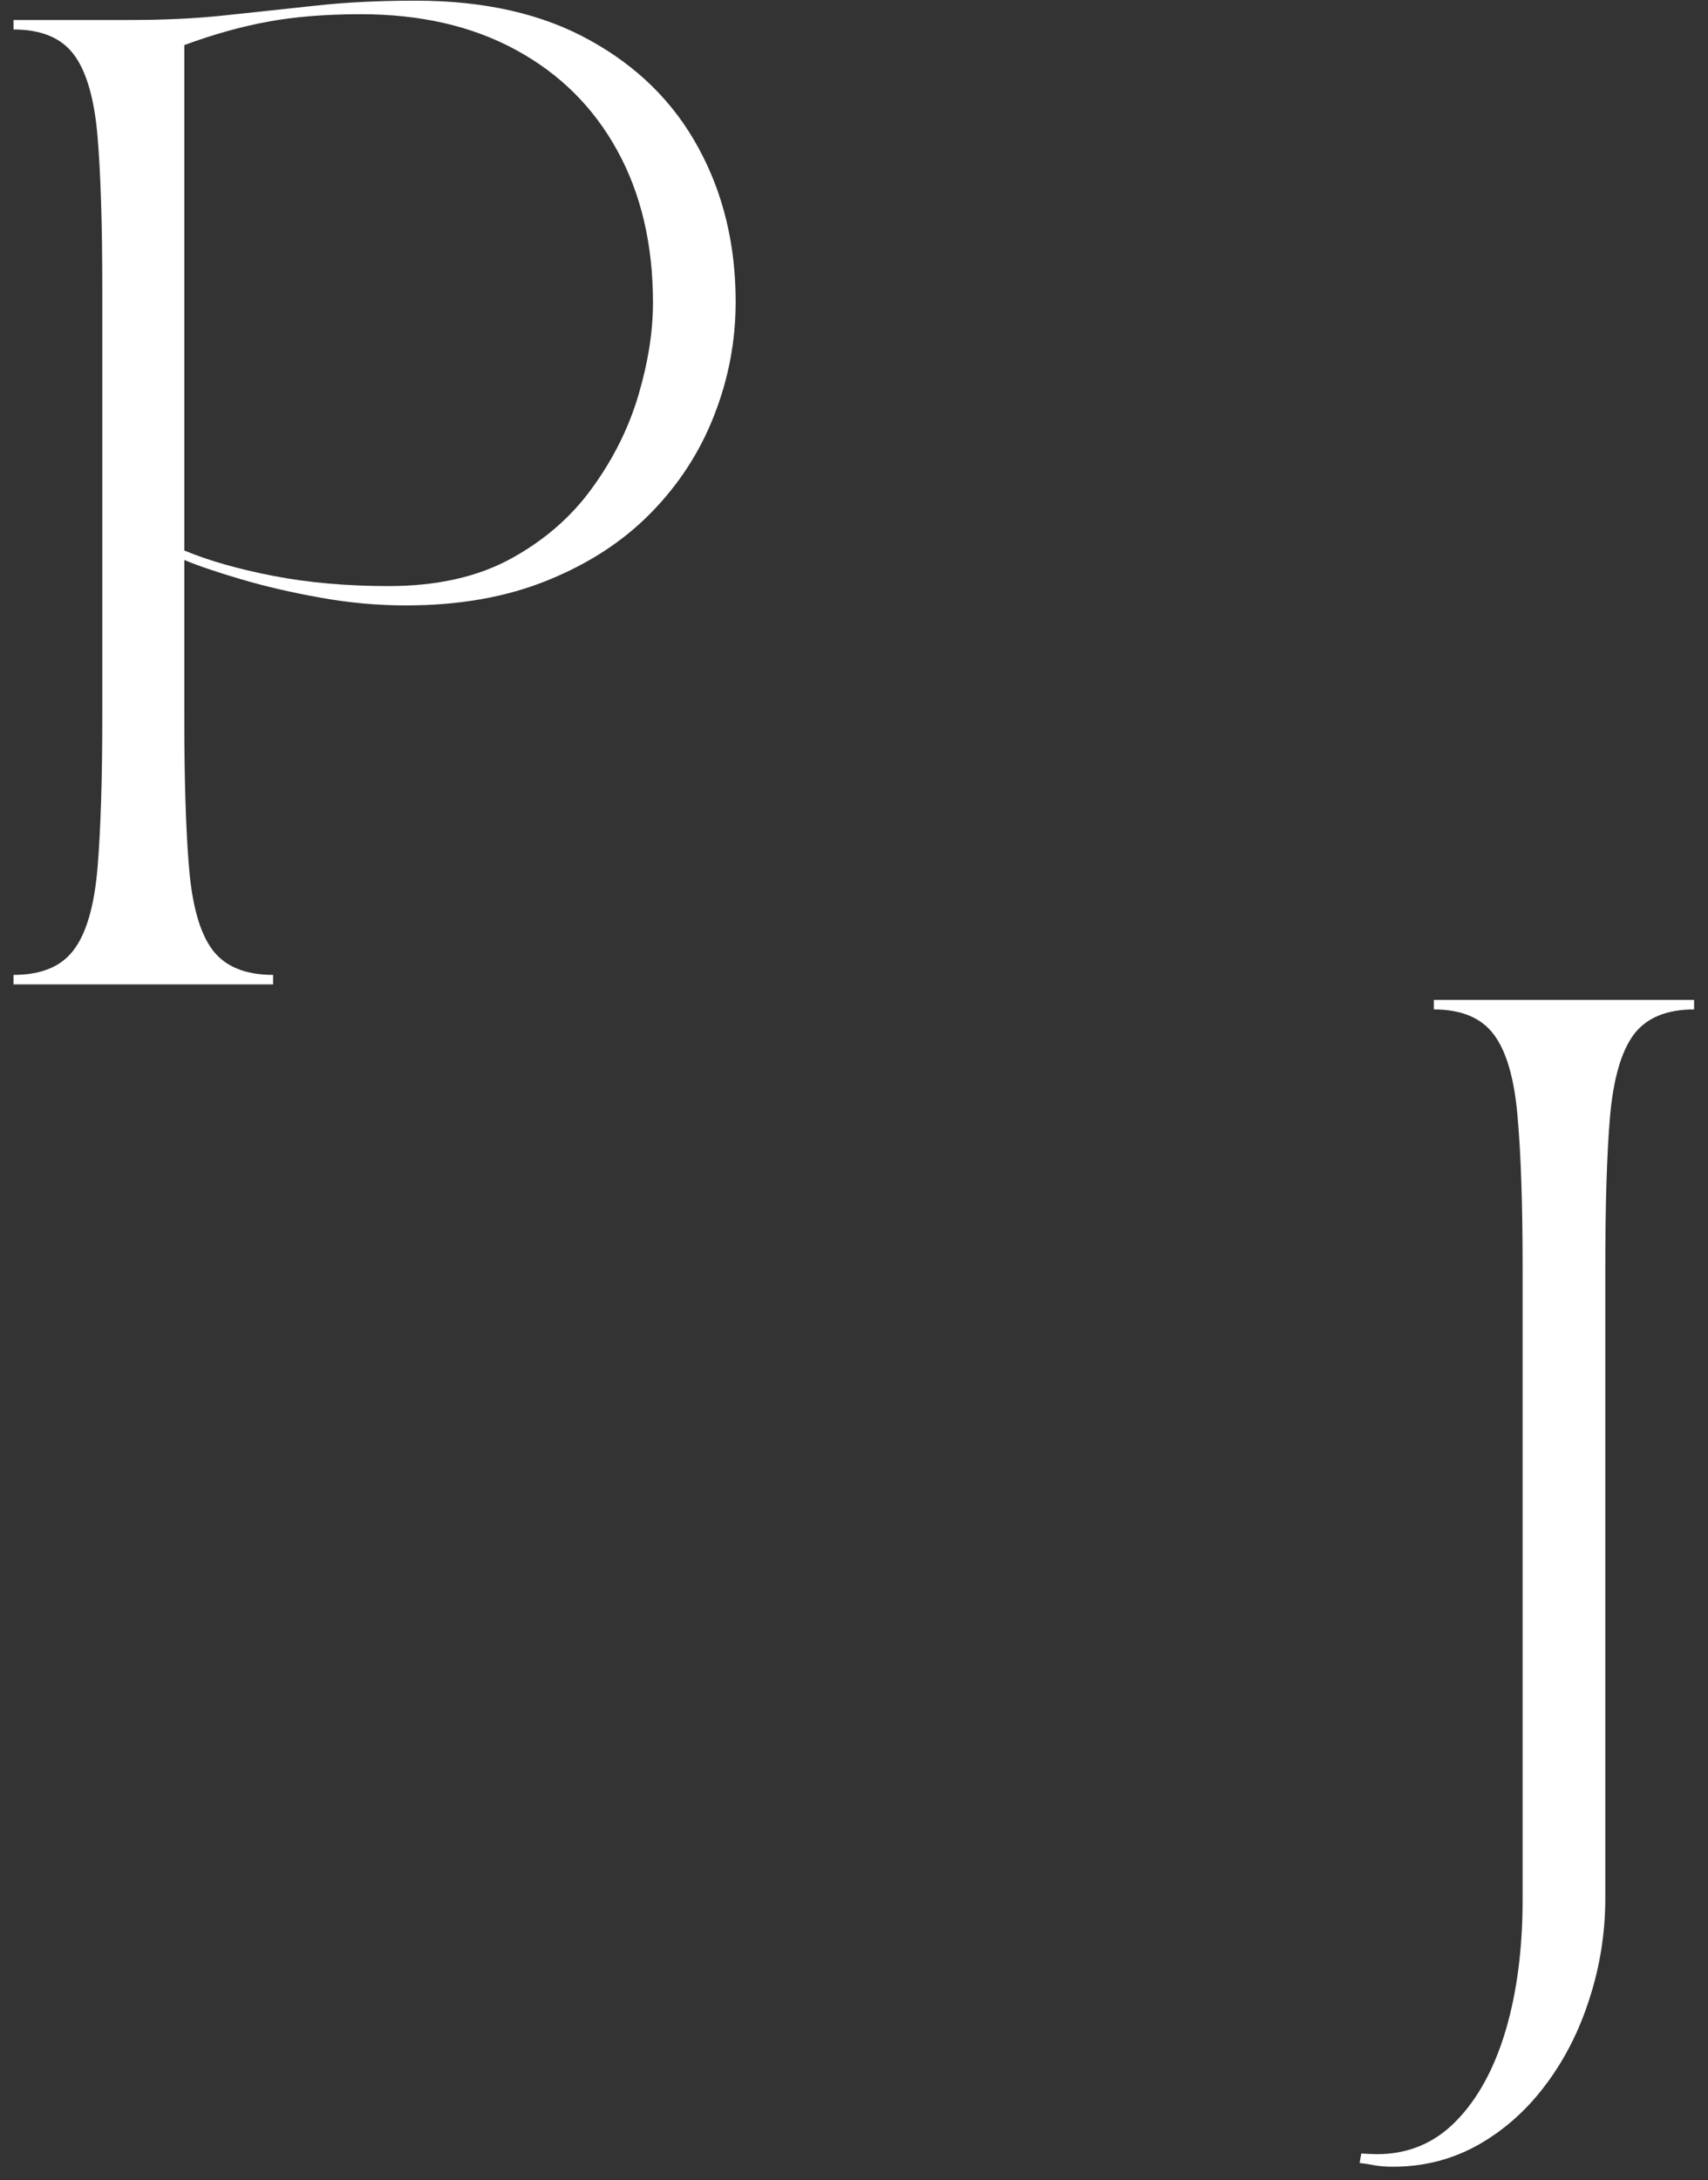
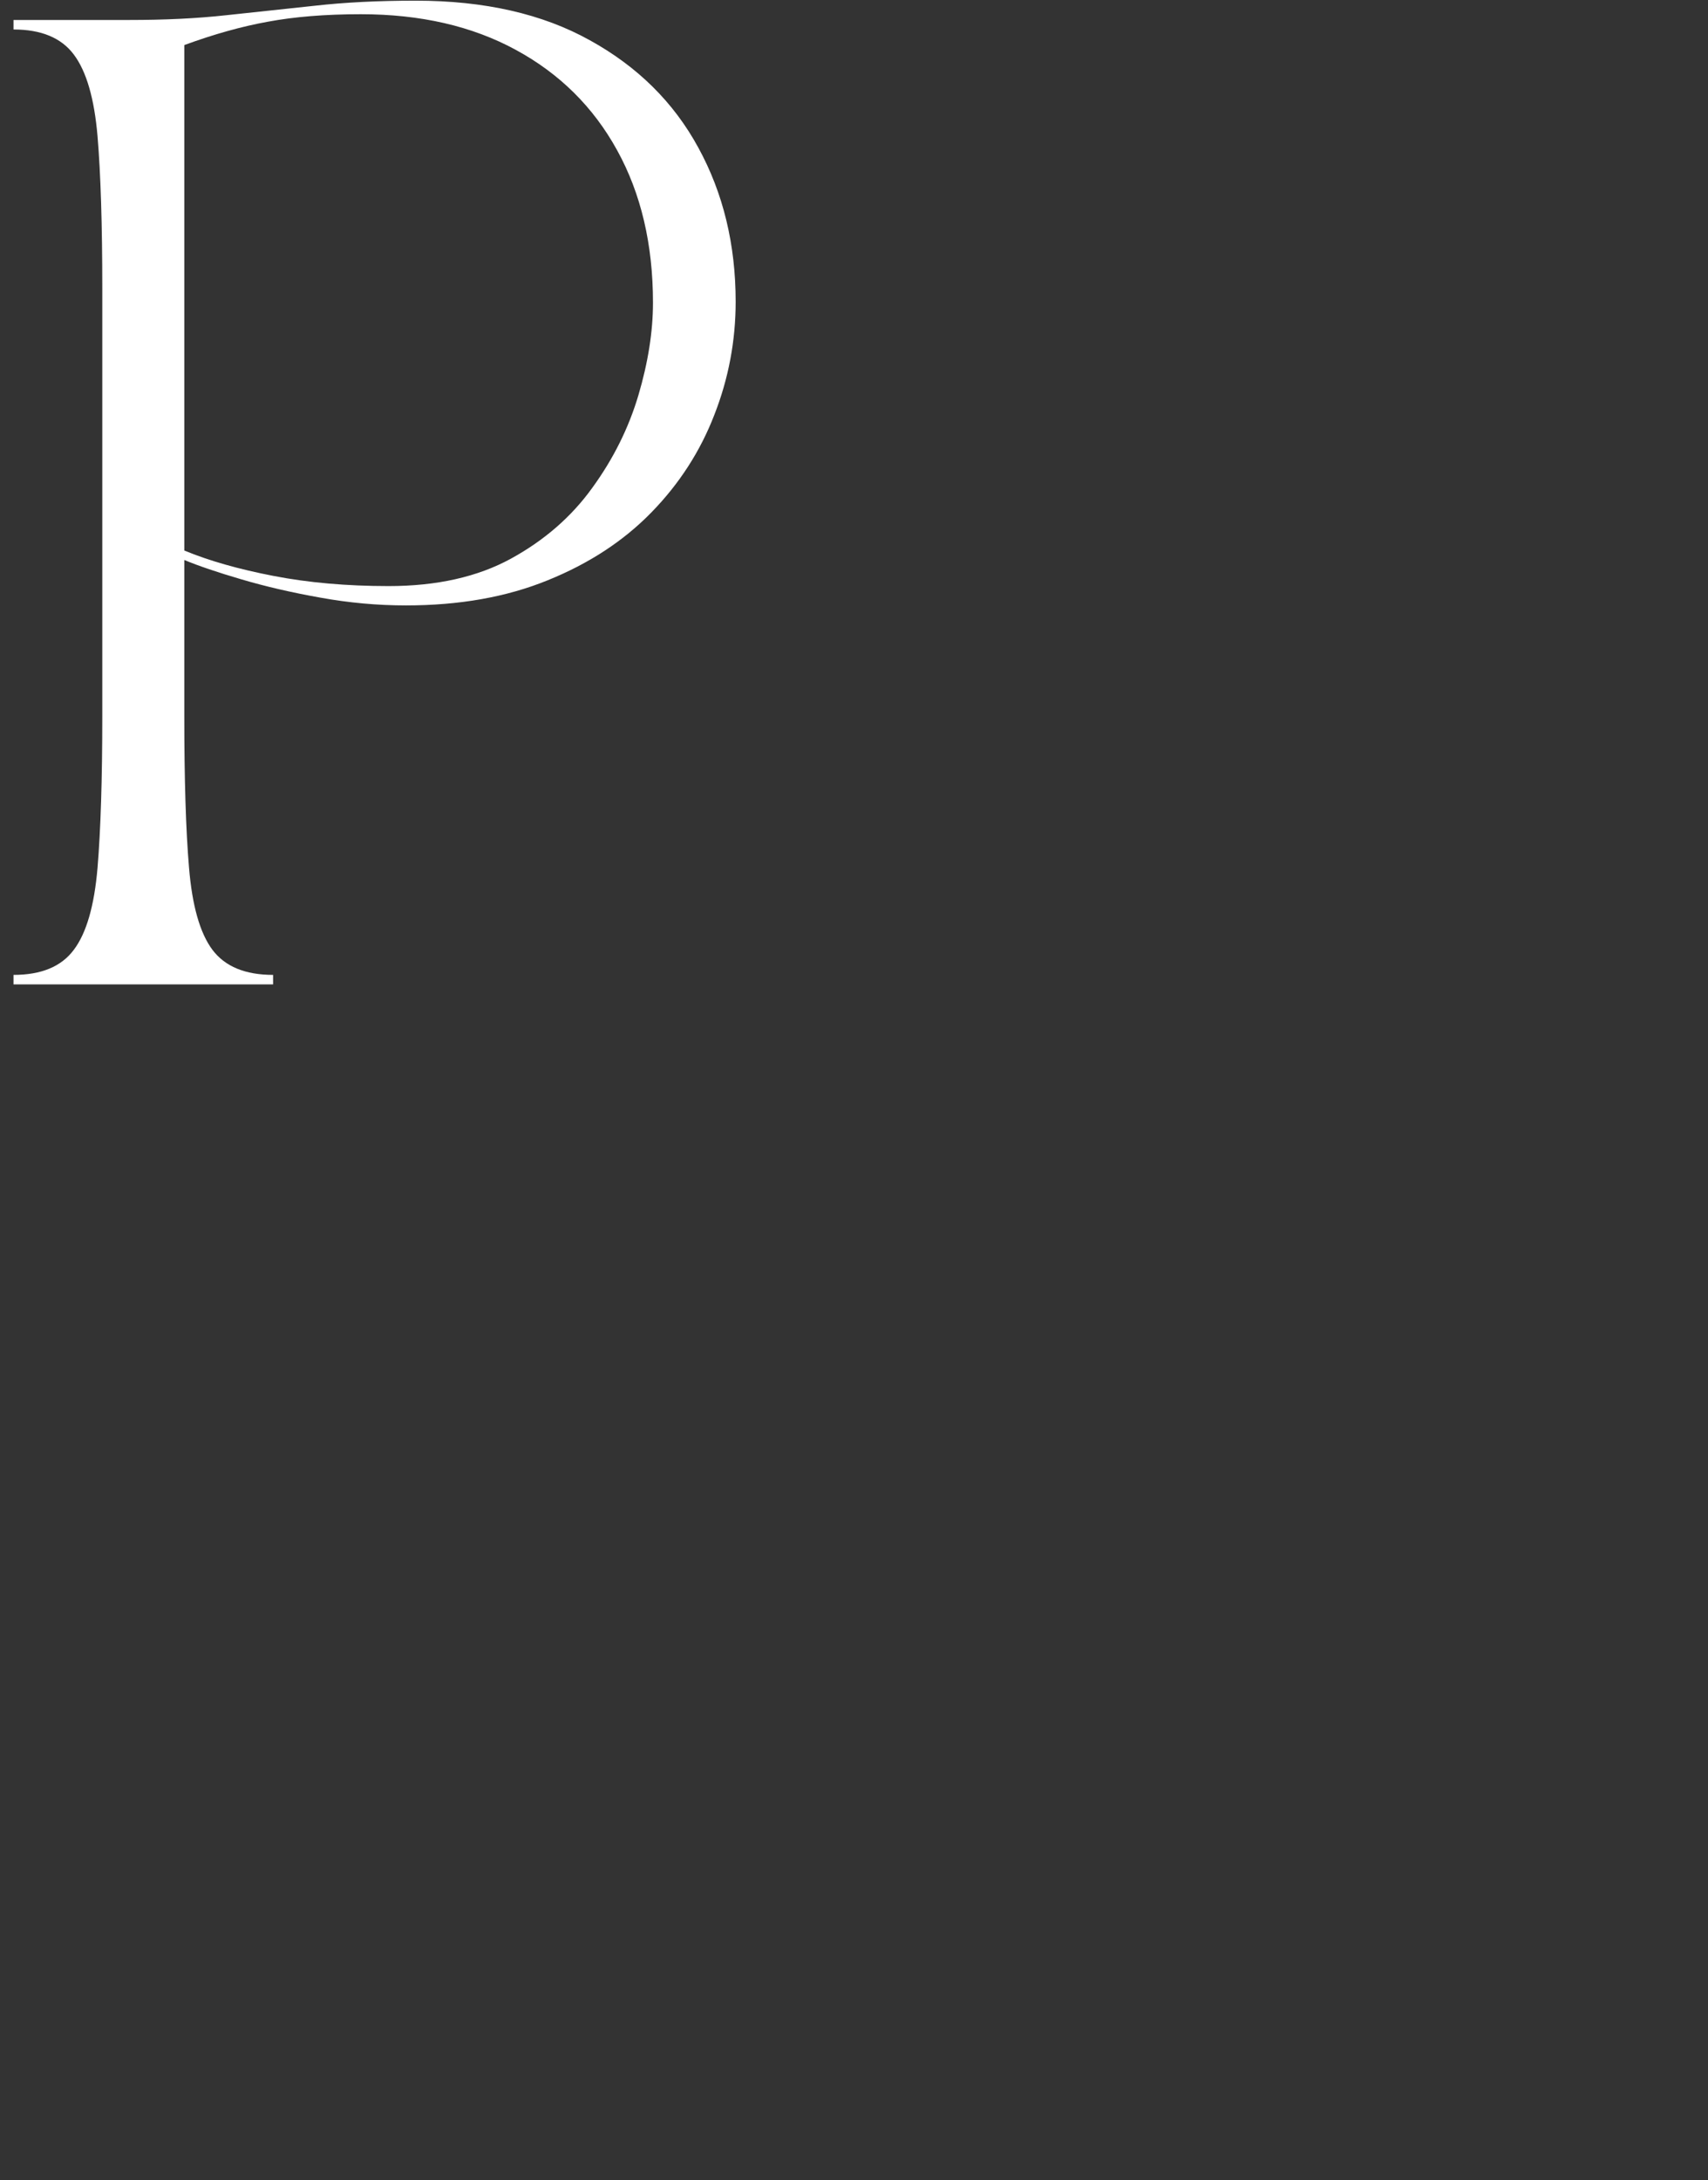
<svg xmlns="http://www.w3.org/2000/svg" width="105" height="134" viewBox="0 0 105 134" fill="none">
  <rect x="0" y="0" width="105" height="134" fill="#333333" stroke="none" />
  <path d="M0.83 1.812V1.228H7.955C10.121 1.228 12.1 1.135 13.892 0.937C15.694 0.744 17.517 0.551 19.35 0.353C21.194 0.145 23.267 0.041 25.559 0.041C29.777 0.041 33.35 0.853 36.267 2.478C39.194 4.093 41.418 6.291 42.934 9.082C44.46 11.874 45.225 15.03 45.225 18.541C45.225 20.947 44.788 23.265 43.913 25.499C43.048 27.739 41.757 29.739 40.038 31.499C38.33 33.249 36.205 34.64 33.663 35.666C31.132 36.697 28.231 37.208 24.955 37.208C23.215 37.208 21.46 37.051 19.684 36.728C17.902 36.411 16.288 36.036 14.83 35.603C13.371 35.176 12.205 34.78 11.33 34.416V44.02C11.33 47.895 11.423 50.999 11.621 53.333C11.814 55.666 12.293 57.348 13.059 58.374C13.835 59.405 15.08 59.916 16.788 59.916V60.499H0.83V59.916C2.538 59.916 3.772 59.405 4.538 58.374C5.314 57.348 5.798 55.666 5.996 53.333C6.189 50.999 6.288 47.895 6.288 44.02V17.707C6.288 13.791 6.189 10.681 5.996 8.374C5.798 6.056 5.314 4.385 4.538 3.353C3.772 2.327 2.538 1.812 0.83 1.812ZM11.33 33.833C12.83 34.458 14.652 34.978 16.809 35.395C18.96 35.812 21.319 36.02 23.892 36.02C26.85 36.02 29.356 35.458 31.413 34.333C33.465 33.208 35.132 31.76 36.413 29.978C37.705 28.202 38.647 26.306 39.246 24.291C39.84 22.28 40.142 20.385 40.142 18.603C40.142 15.01 39.403 11.885 37.934 9.228C36.475 6.577 34.397 4.52 31.705 3.062C29.022 1.603 25.85 0.874 22.184 0.874C20.002 0.874 18.1 1.03 16.475 1.333C14.861 1.624 13.147 2.103 11.33 2.77V33.833Z" fill="white" />
-   <path d="M83.583 132.934L83.687 132.351C83.687 132.351 83.812 132.356 84.062 132.372C84.301 132.382 84.494 132.393 84.645 132.393C86.572 132.393 88.197 131.71 89.52 130.351C90.853 128.987 91.864 127.132 92.562 124.789C93.254 122.44 93.603 119.763 93.603 116.747V77.934C93.603 74.018 93.499 70.908 93.291 68.601C93.093 66.283 92.609 64.612 91.833 63.58C91.067 62.554 89.838 62.039 88.145 62.039V61.455H104.145V62.039C102.447 62.039 101.213 62.554 100.437 63.58C99.671 64.612 99.187 66.283 98.978 68.601C98.781 70.908 98.687 74.018 98.687 77.934V116.643C98.687 118.768 98.364 120.815 97.728 122.789C97.103 124.773 96.208 126.544 95.041 128.101C93.874 129.669 92.489 130.903 90.895 131.809C89.296 132.71 87.546 133.164 85.645 133.164C85.176 133.164 84.801 133.132 84.52 133.08C84.244 133.023 83.932 132.976 83.583 132.934Z" fill="white" />
</svg>